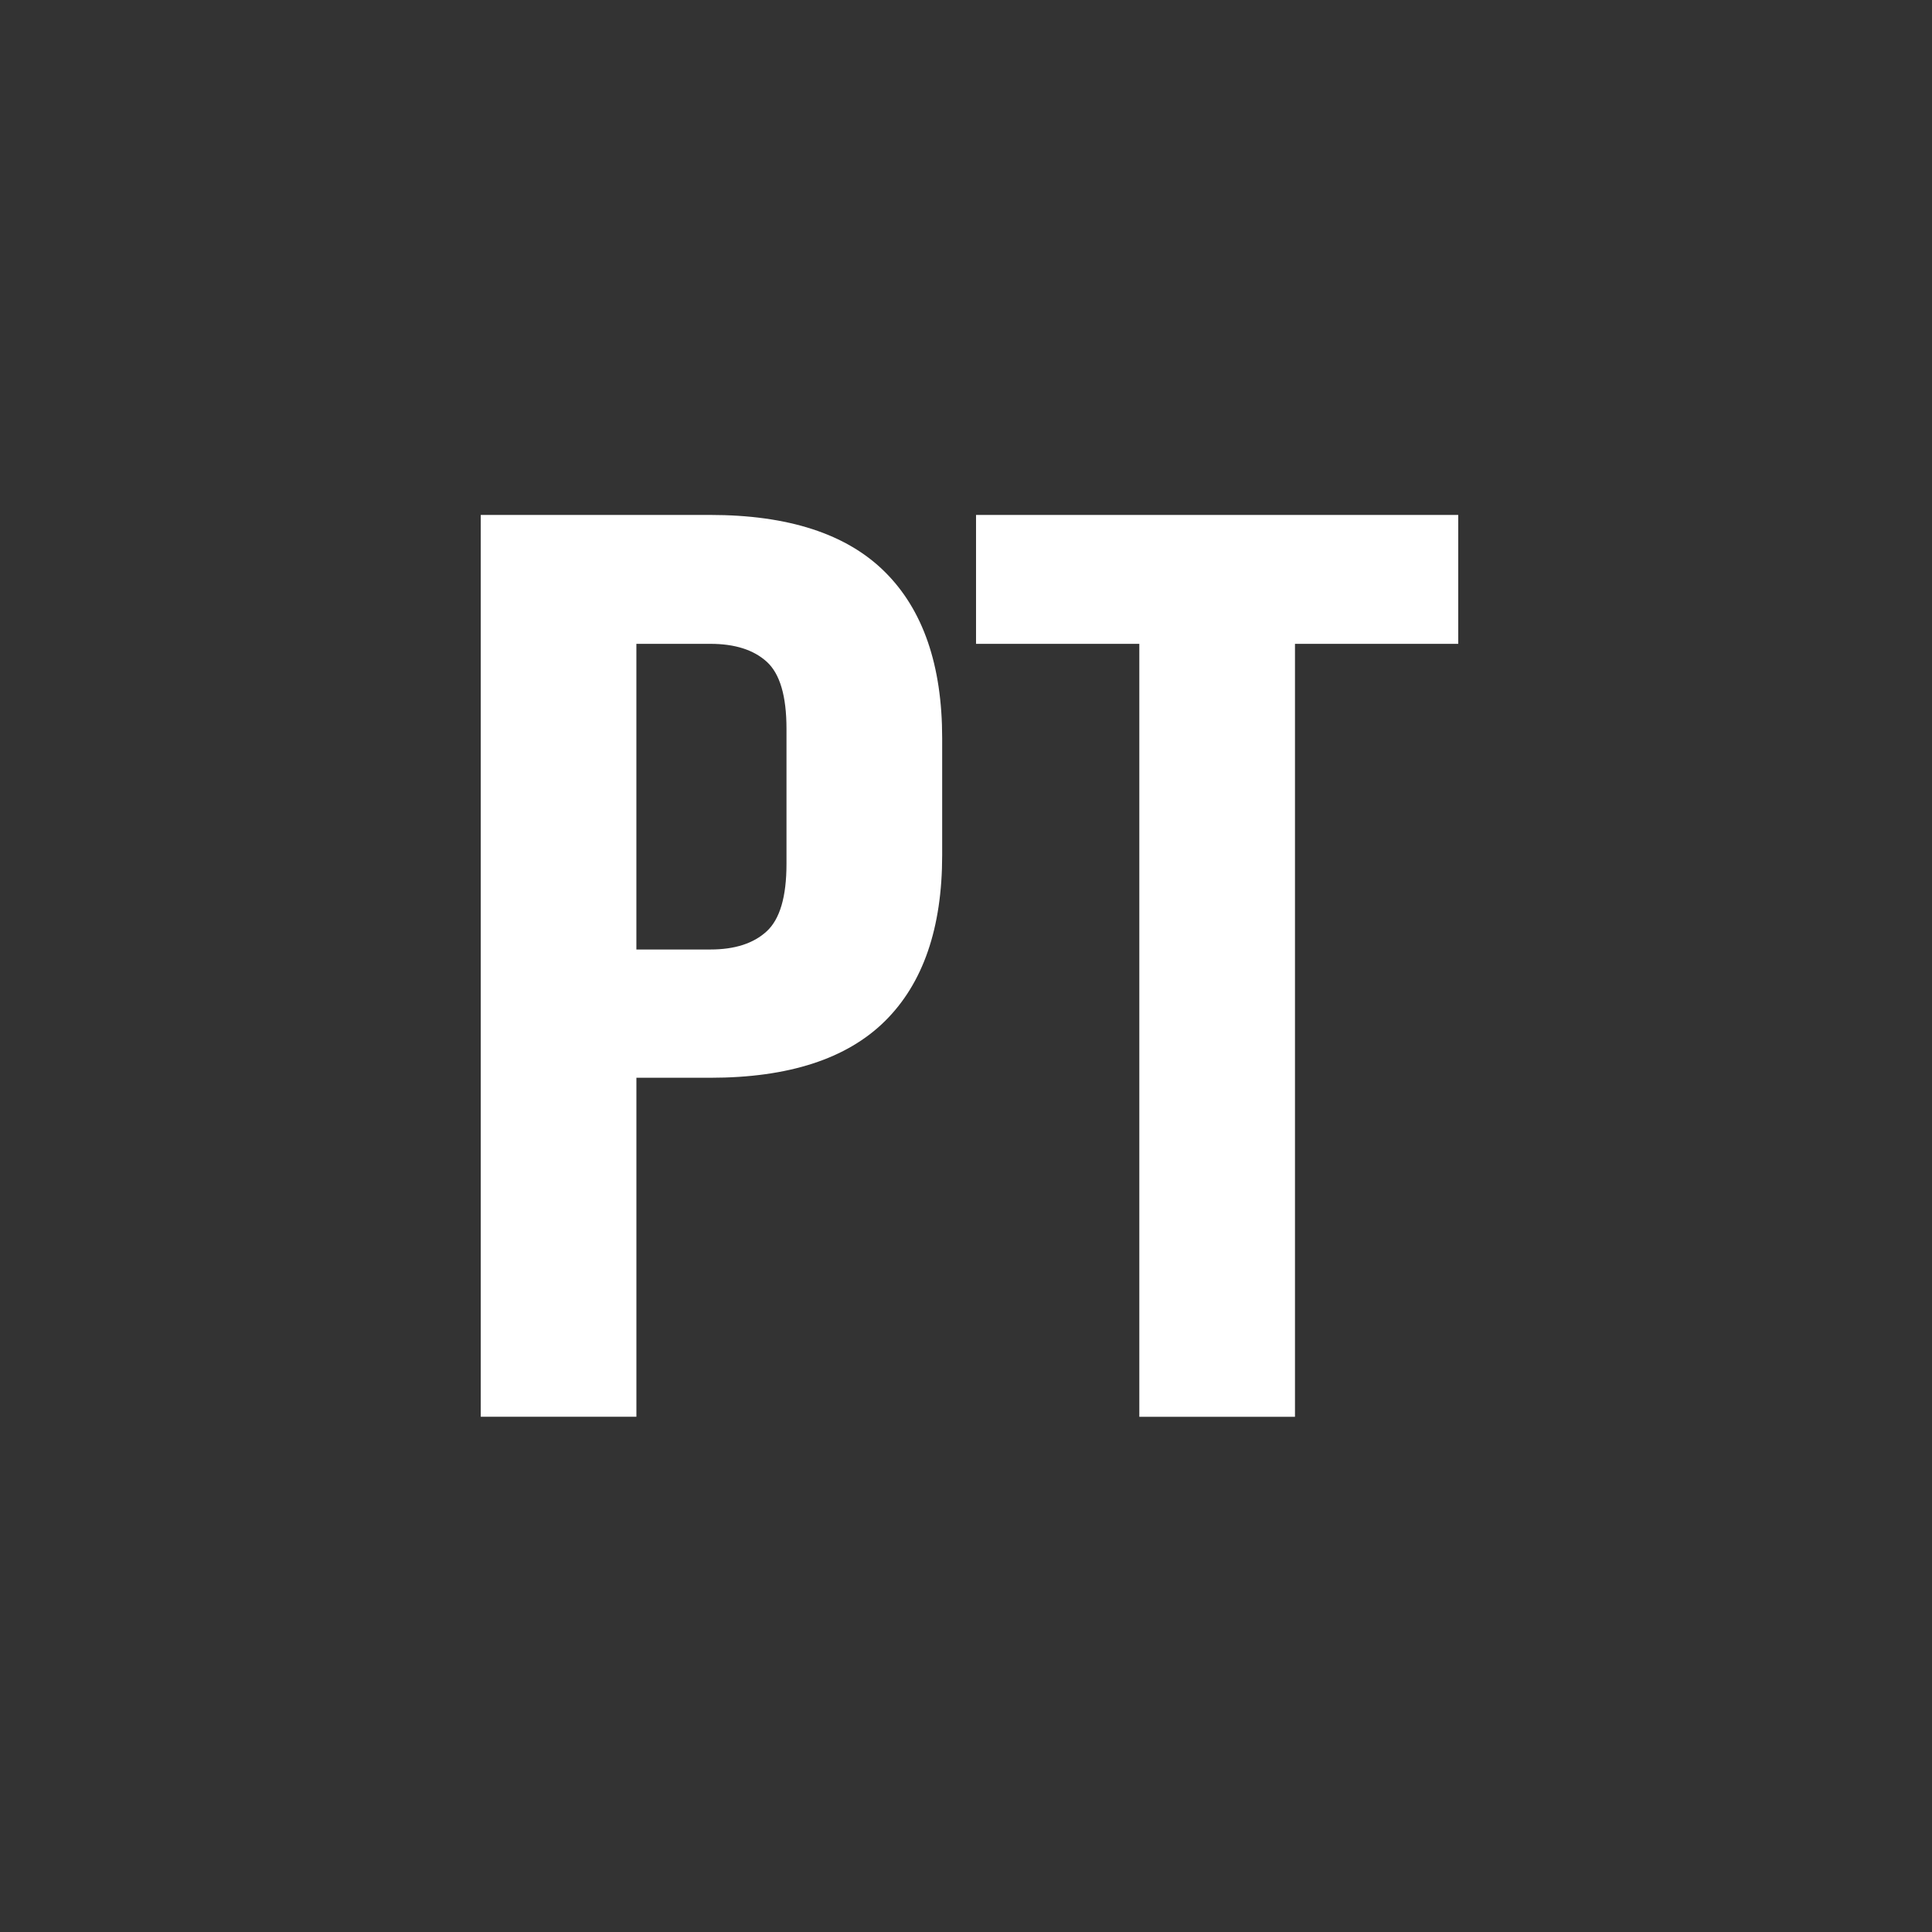
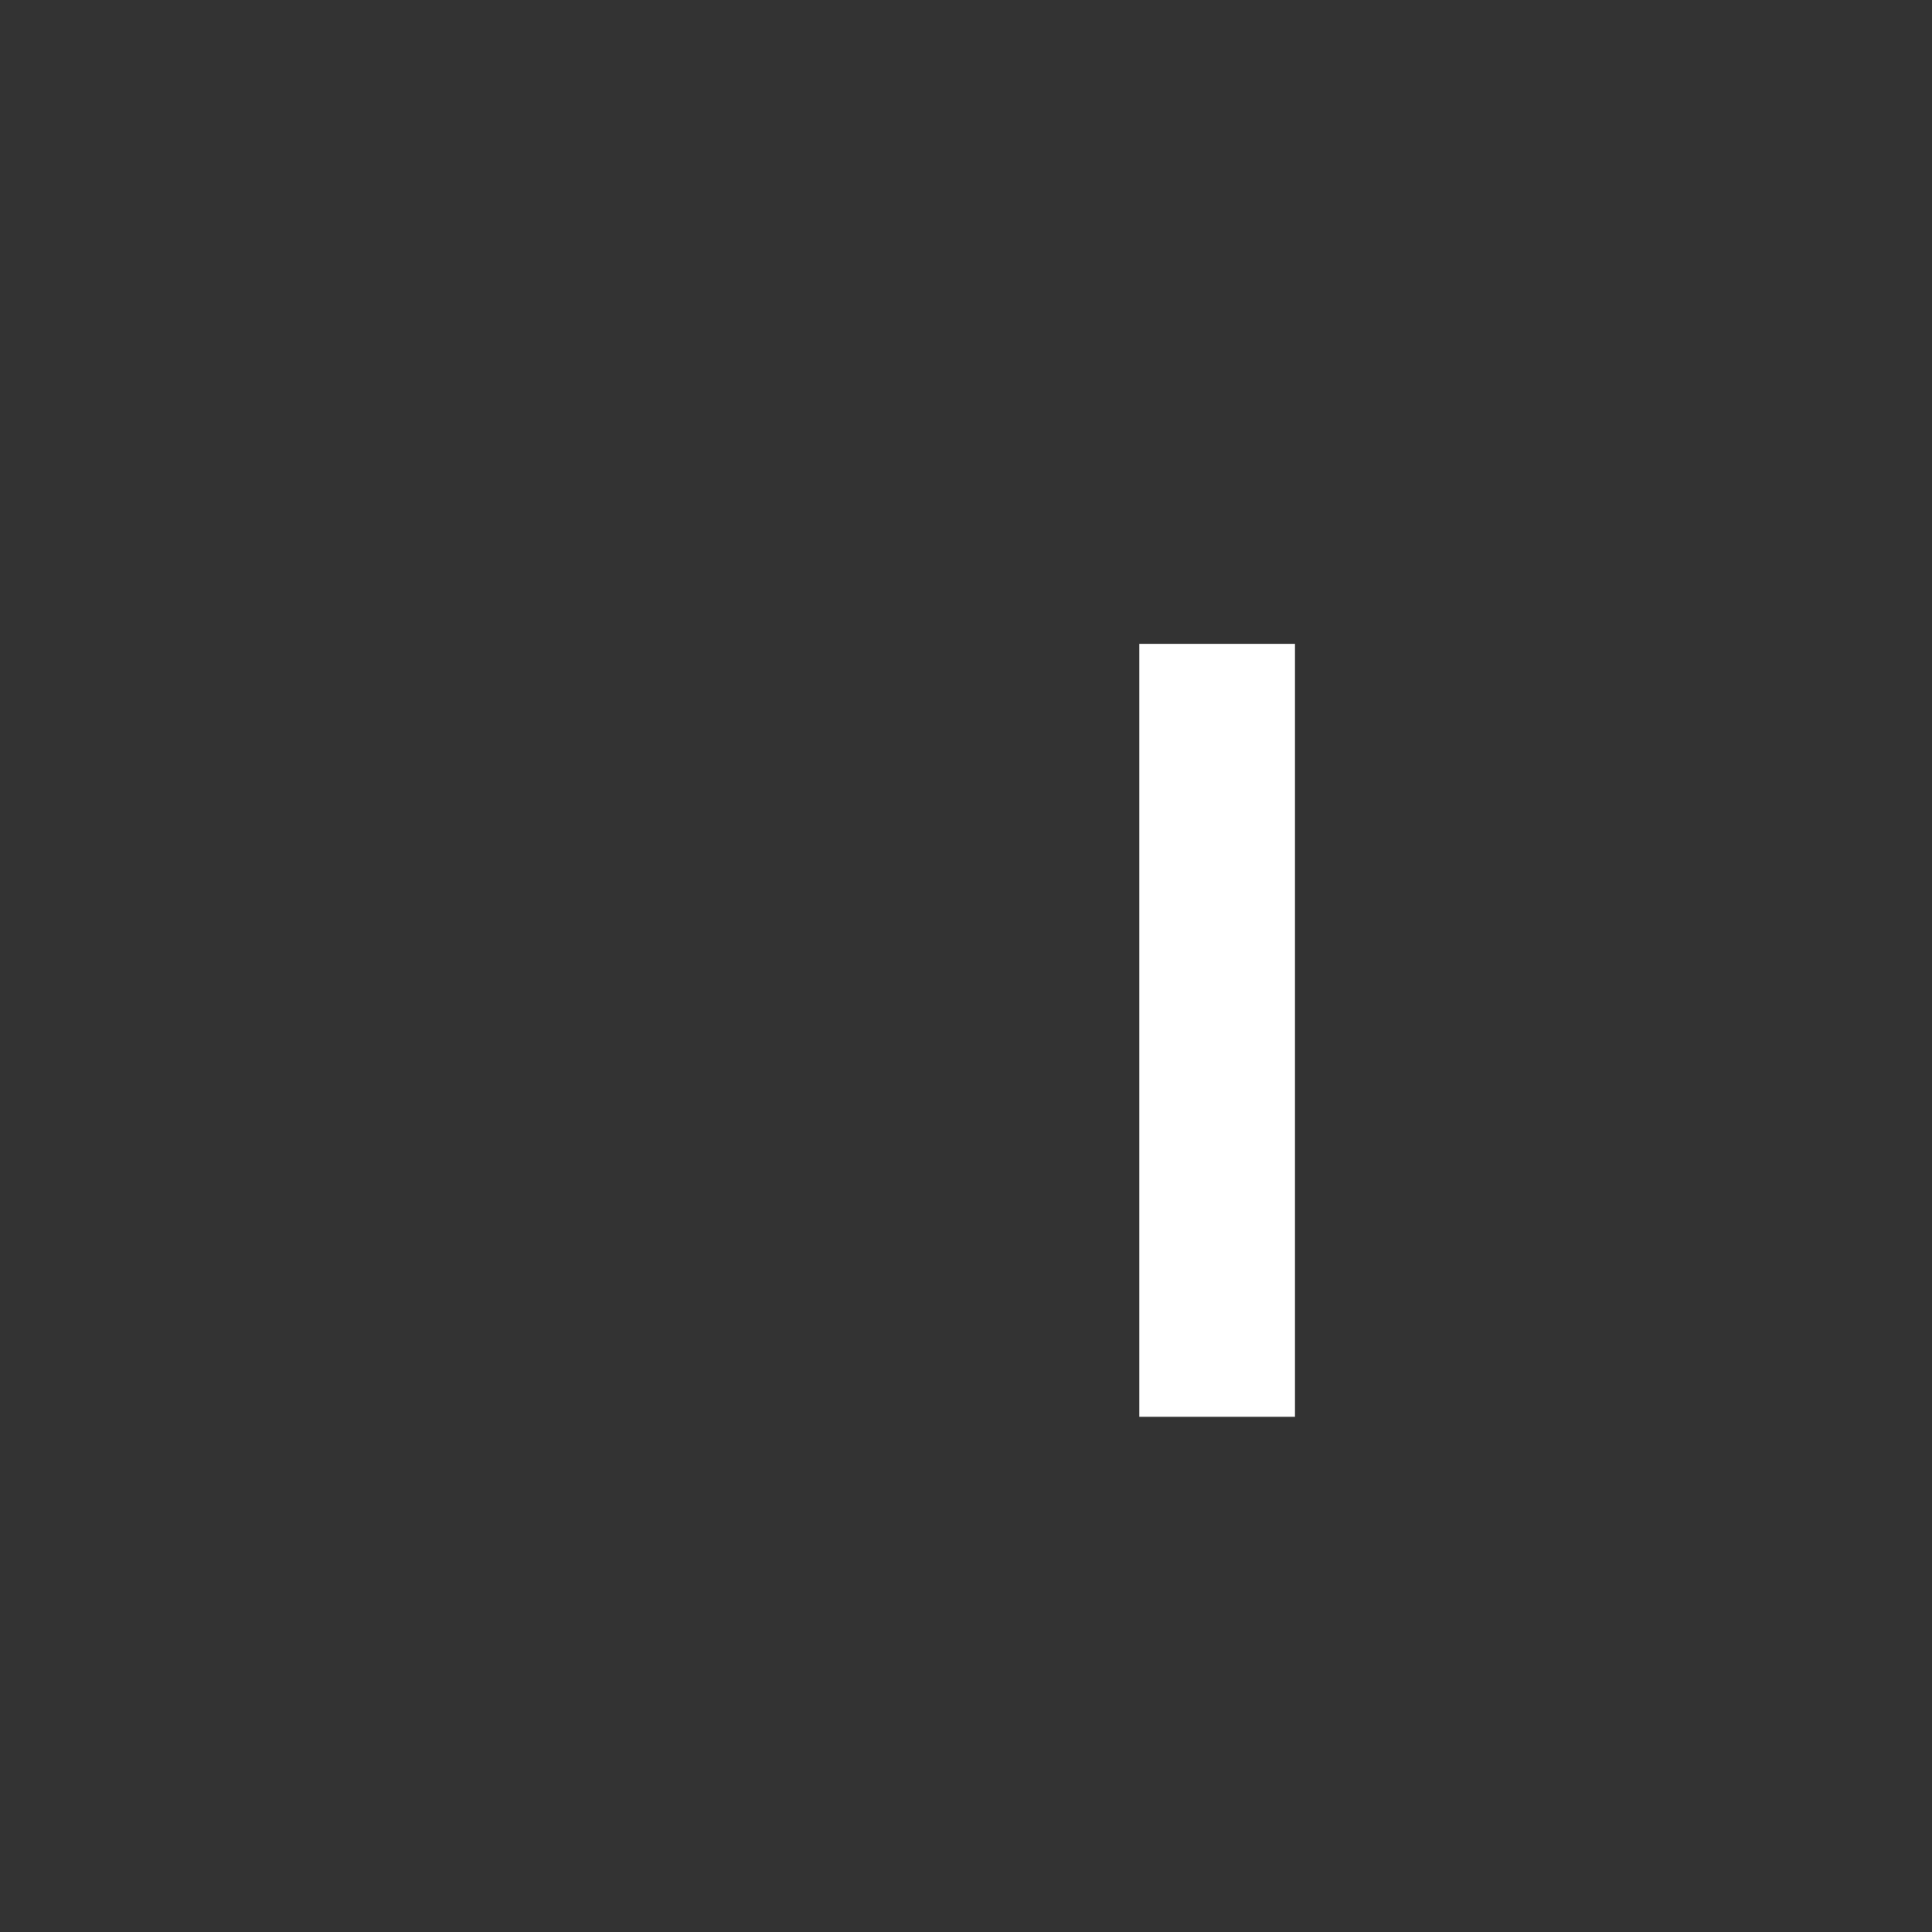
<svg xmlns="http://www.w3.org/2000/svg" version="1.1" x="0px" y="0px" width="72px" height="72px" viewBox="0 0 72 72" style="enable-background:new 0 0 72 72;" xml:space="preserve">
  <rect x="0" y="0" width="72" height="72" fill="#333333" stroke="none" />
  <g id="Ellipse_1_1_" style="display:none;enable-background:new    ;">
    <g id="Ellipse_1" style="display:inline;">
      <g>
-         <circle style="fill-rule:evenodd;clip-rule:evenodd;fill:#2D93D0;" cx="36" cy="36" r="36" />
-       </g>
+         </g>
    </g>
  </g>
  <g id="PT">
    <g>
-       <path style="fill:#FFFFFF;" d="M17.916,52.799V19.19h8.546c2.917,0,5.088,0.707,6.513,2.121c1.425,1.414,2.137,3.48,2.137,6.199    v4.359c0,2.719-0.712,4.781-2.135,6.187c-1.424,1.406-3.593,2.109-6.508,2.109h-2.752v12.633H17.916z M23.716,35.385h2.758    c0.911,0,1.611-0.227,2.101-0.68c0.49-0.453,0.735-1.289,0.735-2.508v-5.039c0-1.219-0.245-2.051-0.735-2.496    c-0.49-0.445-1.19-0.668-2.101-0.668h-2.758V35.385z" />
-       <path style="fill:#FFFFFF;" d="M36.374,23.995V19.19h17.97v4.805H48.26v28.804h-5.801V23.995H36.374z" />
+       <path style="fill:#FFFFFF;" d="M36.374,23.995V19.19v4.805H48.26v28.804h-5.801V23.995H36.374z" />
    </g>
  </g>
</svg>